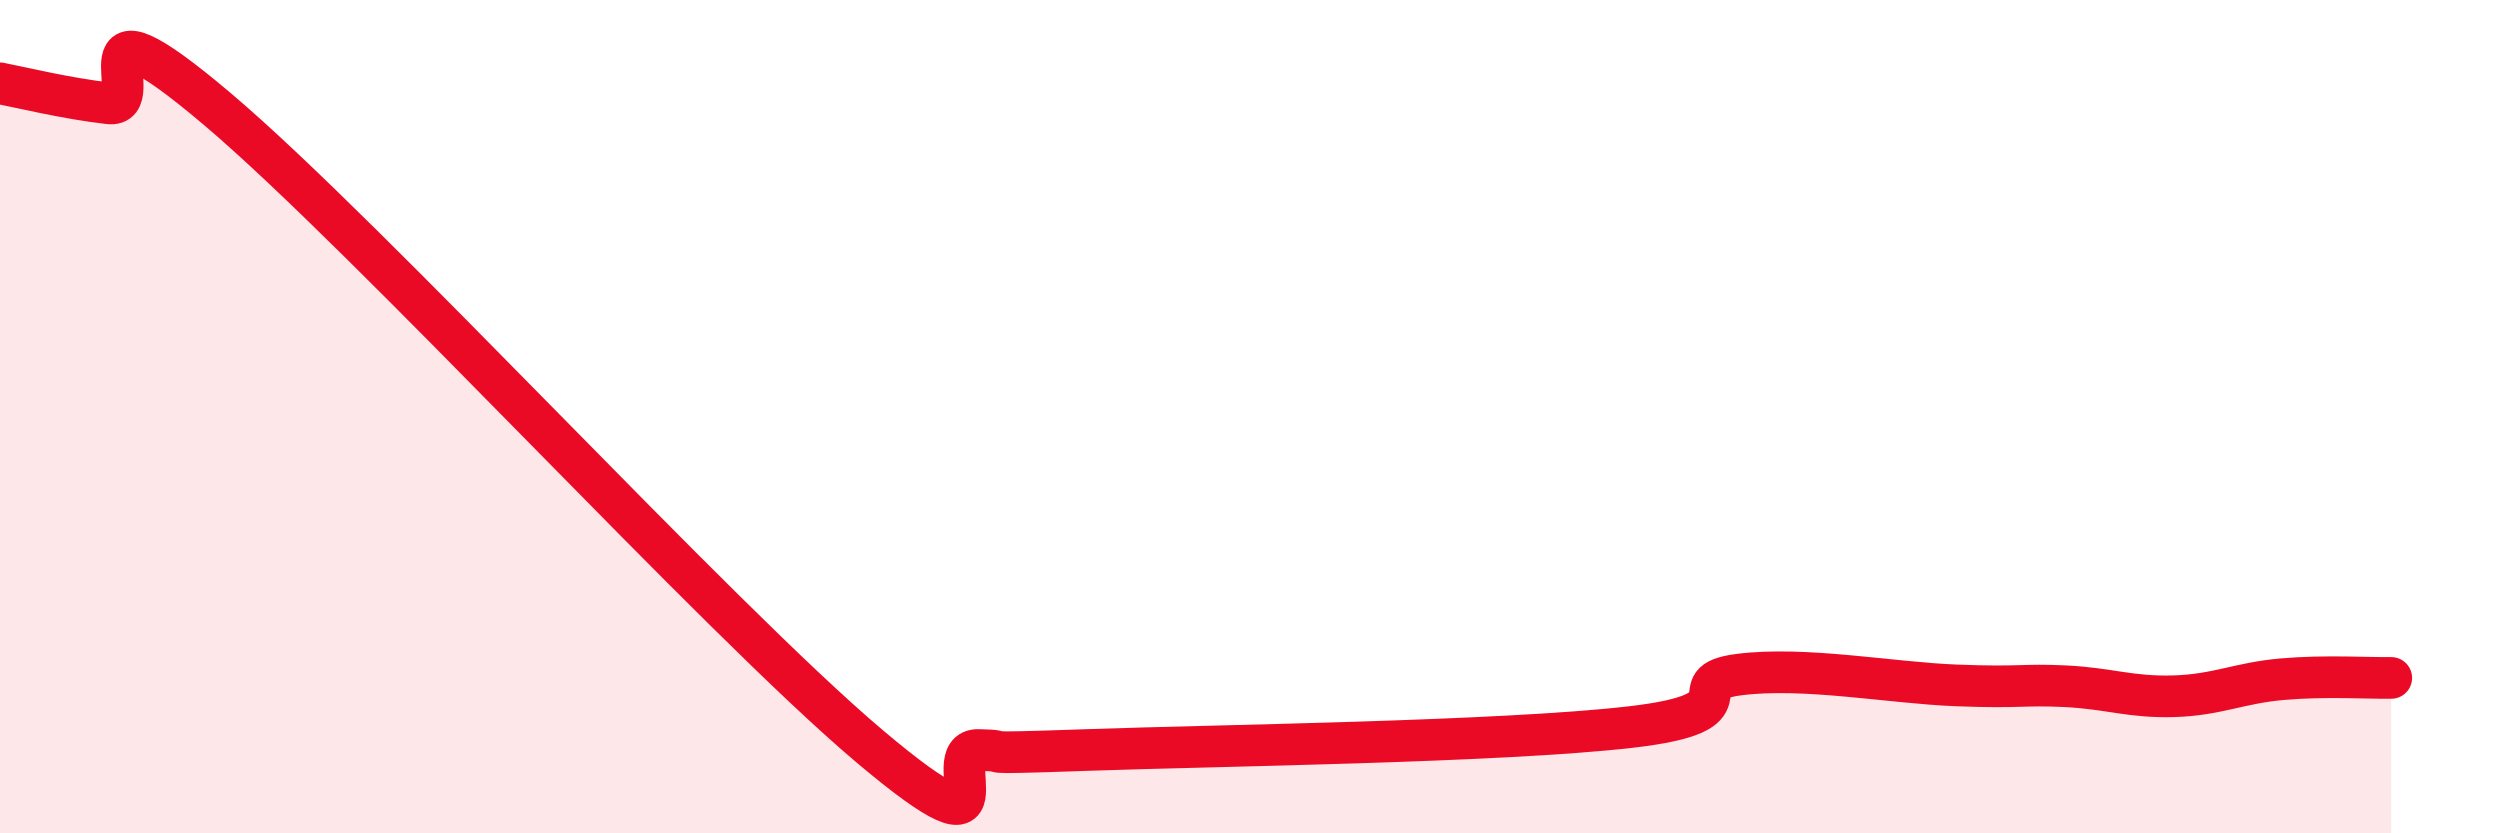
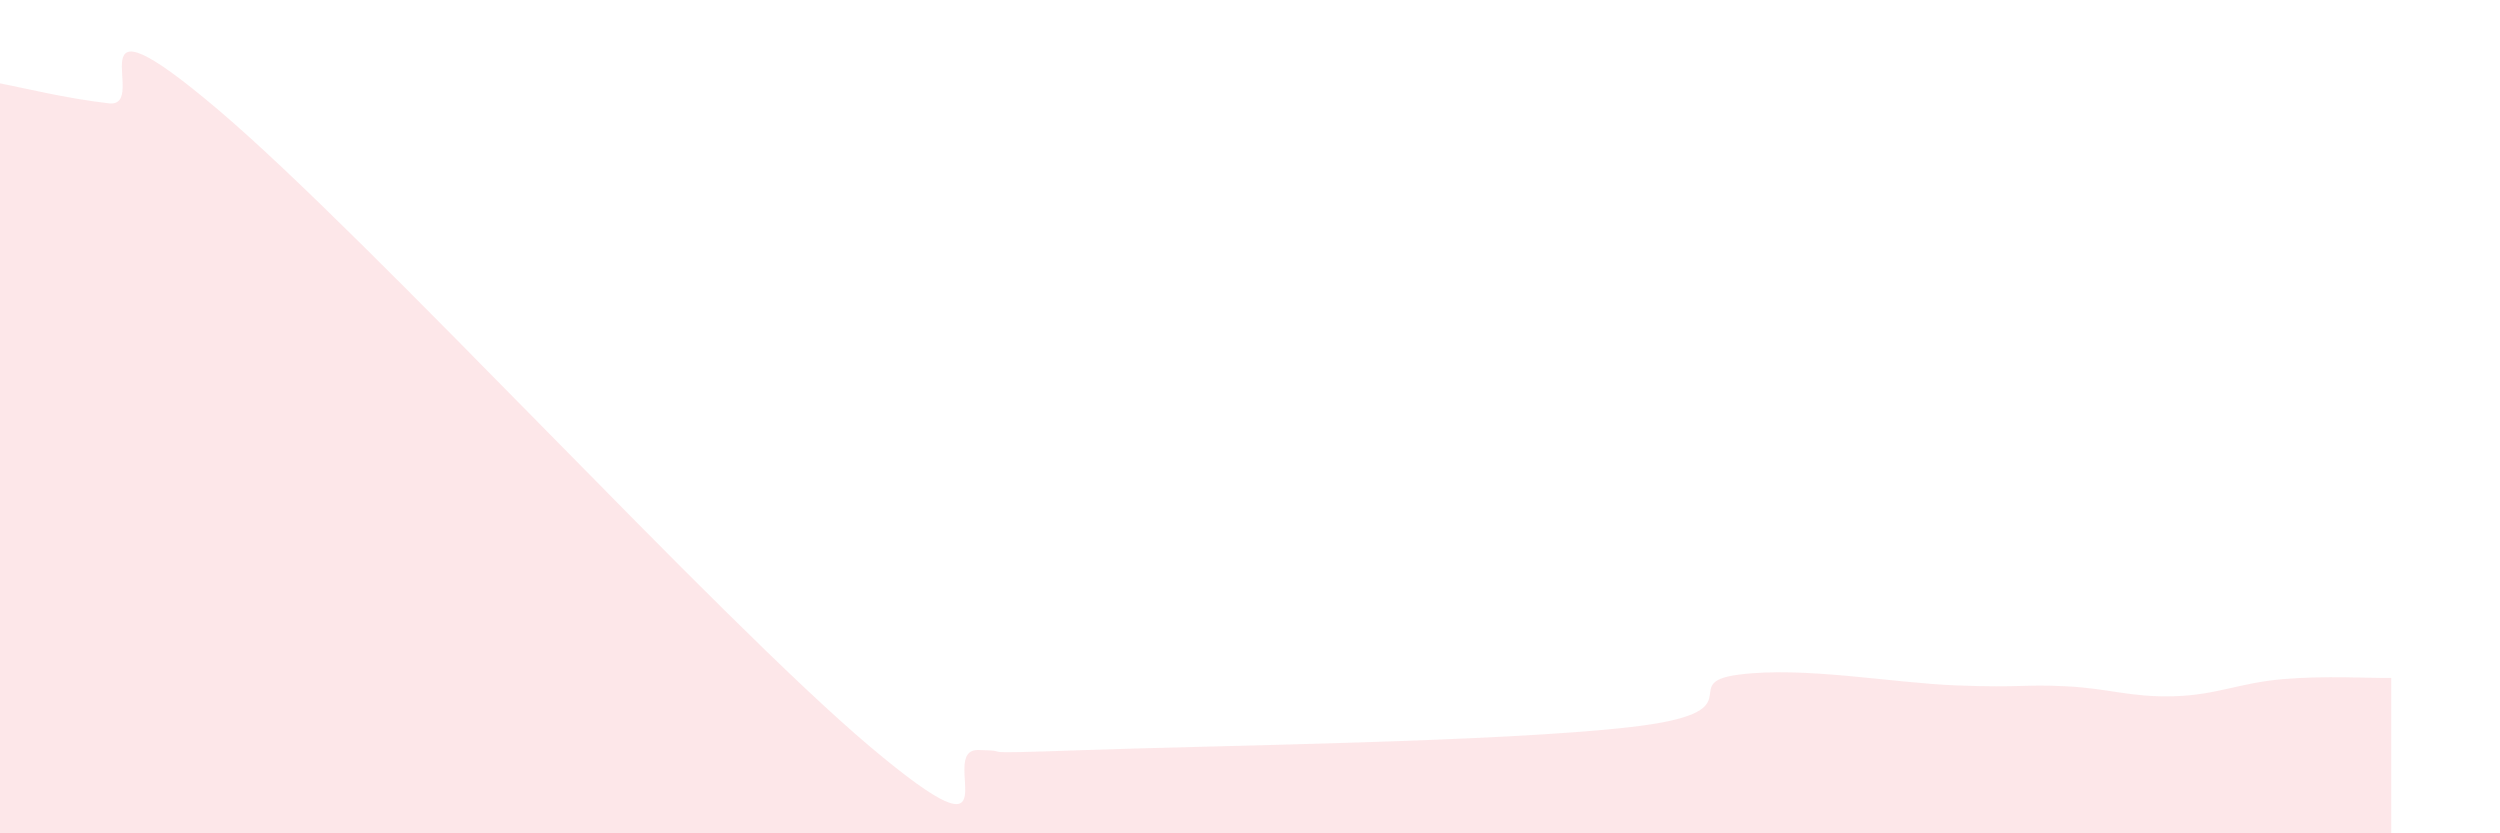
<svg xmlns="http://www.w3.org/2000/svg" width="60" height="20" viewBox="0 0 60 20">
  <path d="M 0,2 C 0.52,2.1 1.57,2.36 2.61,2.48 C 3.65,2.6 1.57,-0.47 5.22,2.62 C 8.87,5.71 17.22,14.83 20.87,17.91 C 24.52,20.99 22.44,17.98 23.48,18 C 24.52,18.02 22.96,18.11 26.09,18 C 29.22,17.89 36,17.81 39.13,17.45 C 42.26,17.09 40.17,16.39 41.74,16.19 C 43.31,15.99 45.39,16.39 46.96,16.45 C 48.53,16.51 48.53,16.42 49.57,16.47 C 50.61,16.52 51.13,16.74 52.17,16.71 C 53.21,16.68 53.74,16.39 54.78,16.3 C 55.82,16.21 56.87,16.28 57.39,16.27L57.39 20L0 20Z" fill="#EB0A25" opacity="0.1" stroke-linecap="round" stroke-linejoin="round" />
-   <path d="M 0,2 C 0.52,2.1 1.57,2.36 2.61,2.48 C 3.65,2.6 1.57,-0.47 5.22,2.62 C 8.87,5.71 17.22,14.83 20.87,17.91 C 24.52,20.99 22.44,17.98 23.48,18 C 24.52,18.02 22.96,18.11 26.09,18 C 29.22,17.89 36,17.81 39.13,17.45 C 42.26,17.09 40.17,16.39 41.74,16.19 C 43.31,15.99 45.39,16.39 46.96,16.45 C 48.53,16.51 48.53,16.42 49.57,16.47 C 50.61,16.52 51.13,16.74 52.17,16.71 C 53.21,16.68 53.74,16.39 54.78,16.3 C 55.82,16.21 56.87,16.28 57.39,16.27" stroke="#EB0A25" stroke-width="1" fill="none" stroke-linecap="round" stroke-linejoin="round" />
</svg>